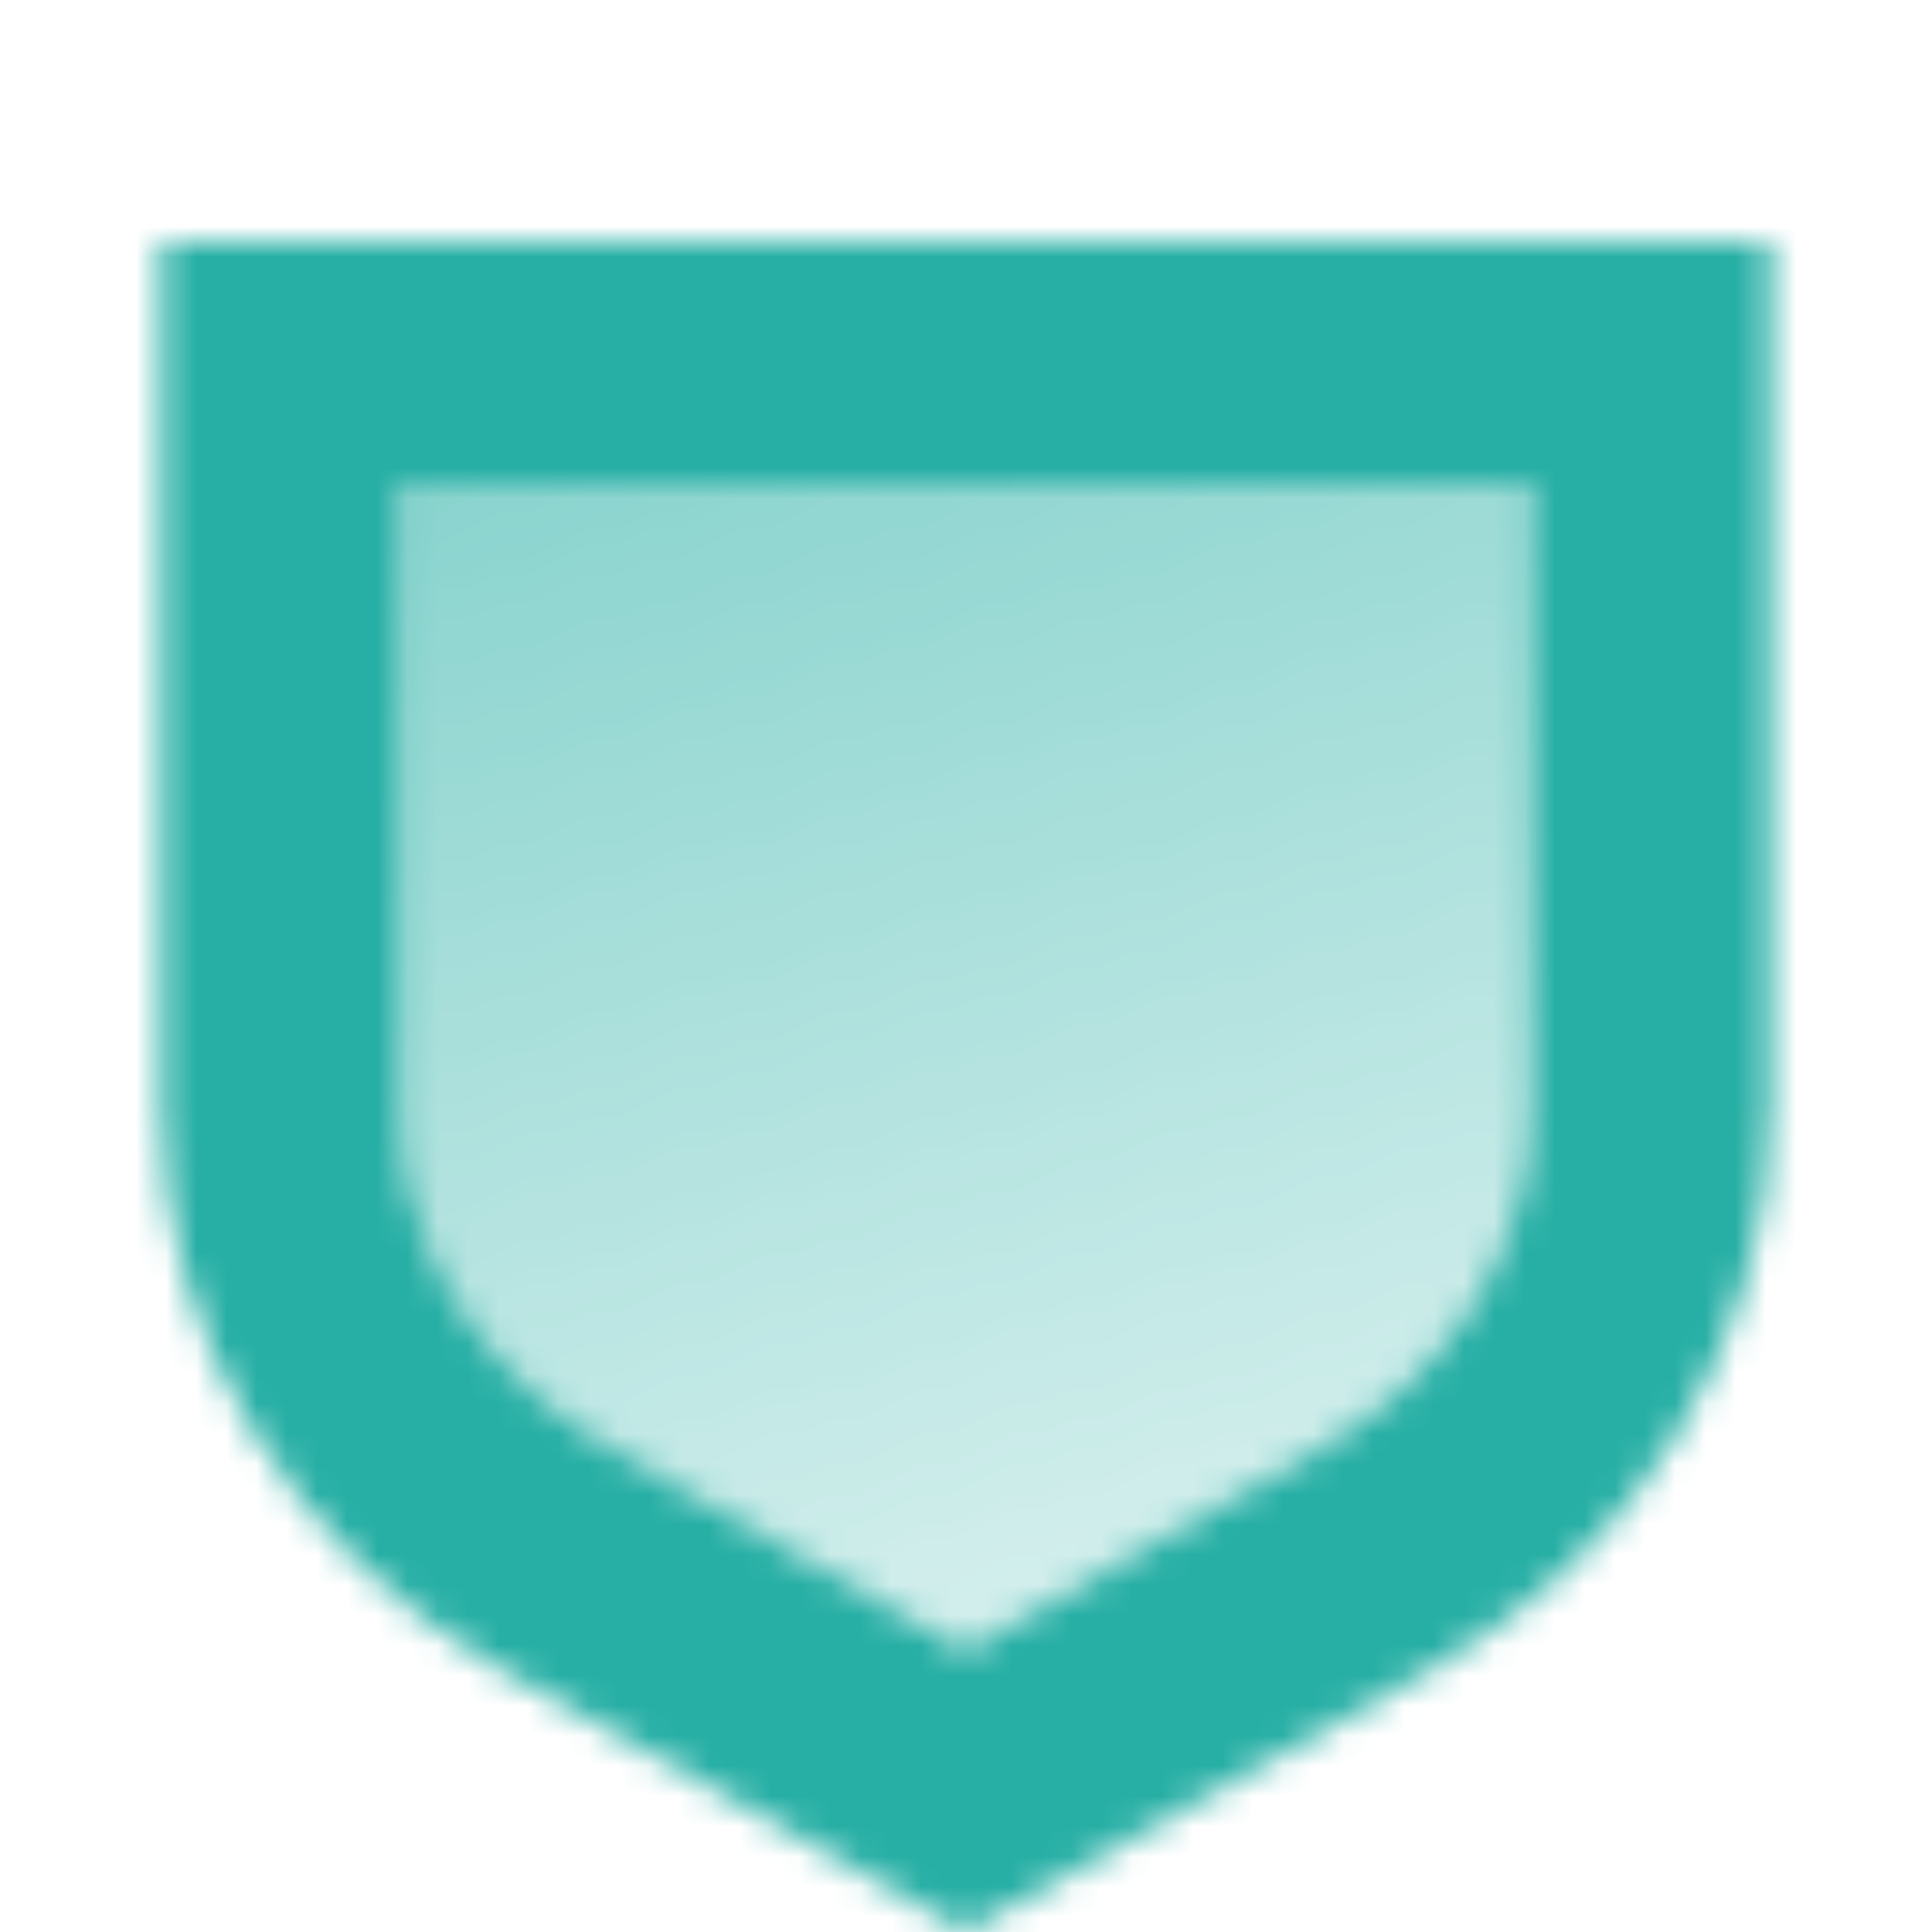
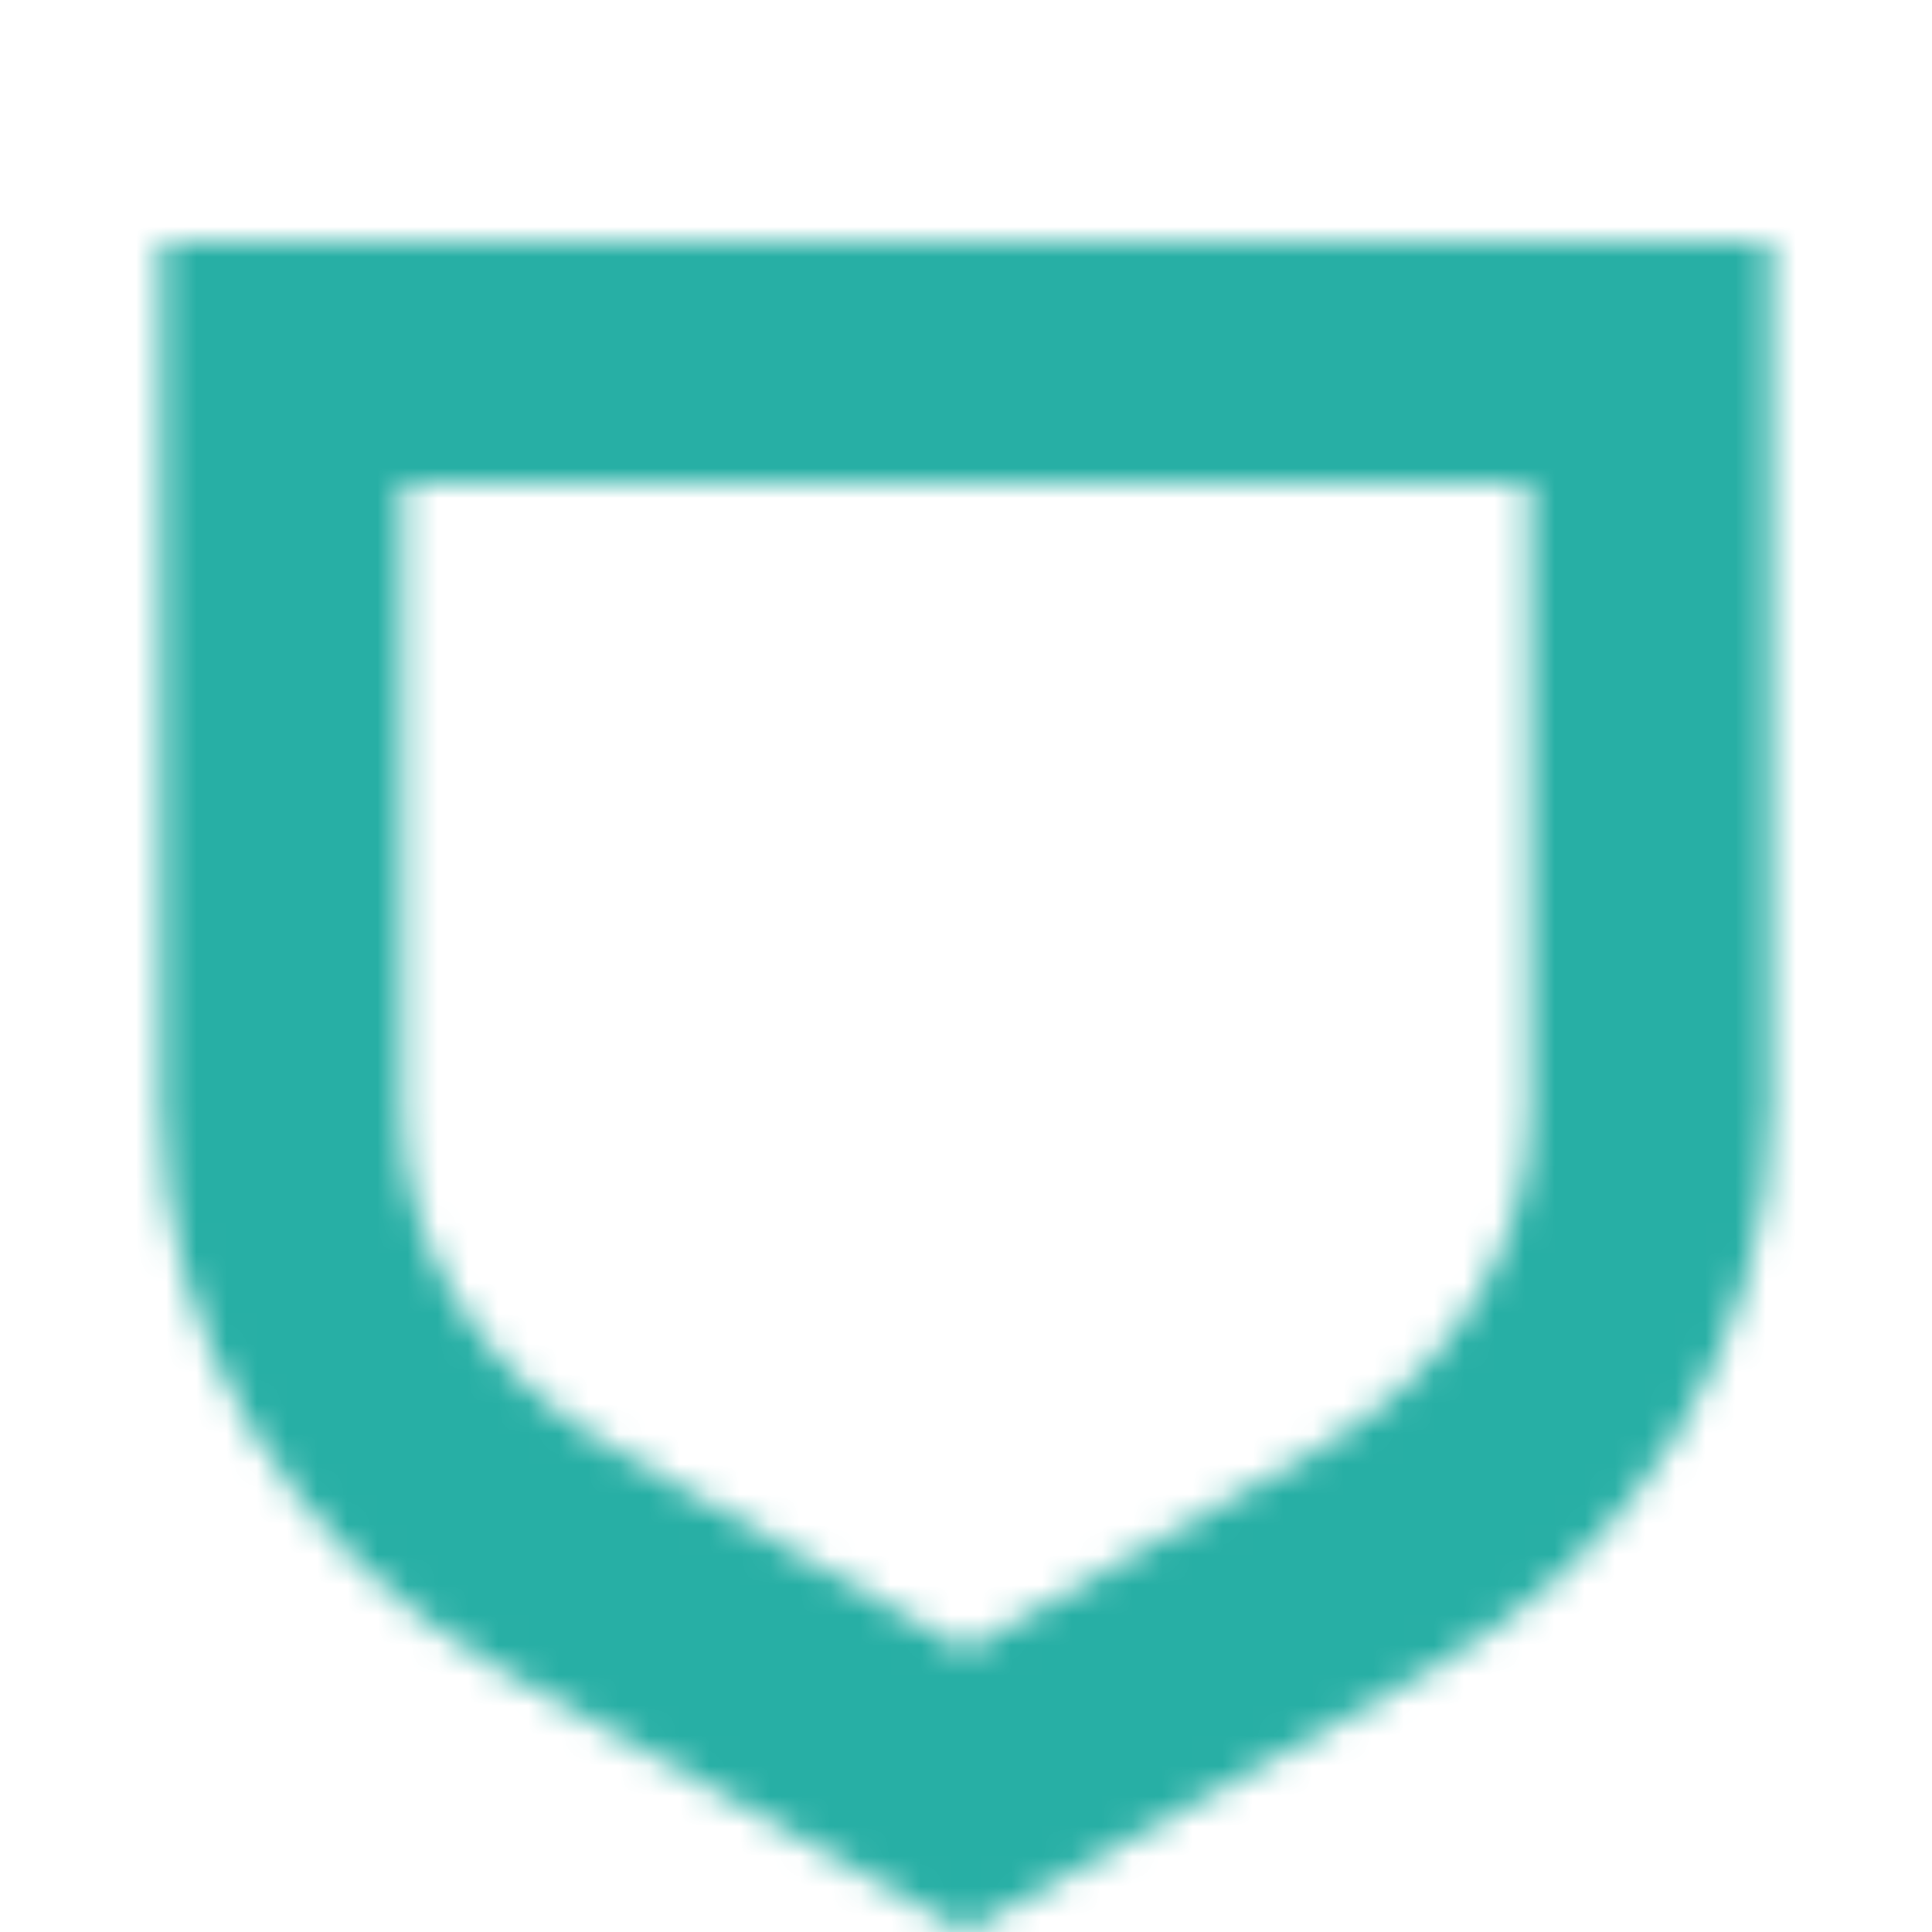
<svg xmlns="http://www.w3.org/2000/svg" width="64" height="64" viewBox="0 0 64 64" fill="none">
  <mask id="mask0_436_14501" style="mask-type:alpha" maskUnits="userSpaceOnUse" x="5" y="8" width="54" height="56">
    <path fill-rule="evenodd" clip-rule="evenodd" d="M5.333 8H58.667V36.719C58.667 44.332 54.369 51.397 47.323 55.367L32 64L16.677 55.367C9.631 51.397 5.333 44.332 5.333 36.719V8ZM50.667 16H13.333V36.864C13.333 41.322 15.933 45.485 20.26 47.958L32 54.667L43.74 47.958C48.067 45.485 50.667 41.322 50.667 36.864V16Z" fill="black" />
-     <path d="M13.333 16H50.667V36.864C50.667 41.322 48.067 45.485 43.74 47.958L32 54.667L20.26 47.958C15.933 45.485 13.333 41.322 13.333 36.864V16Z" fill="url(#paint0_linear_436_14501)" />
  </mask>
  <g mask="url(#mask0_436_14501)">
    <path d="M0 0H64V64H0V0Z" fill="#27AFA5" />
  </g>
  <defs>
    <linearGradient id="paint0_linear_436_14501" x1="13.333" y1="16" x2="25.863" y2="56.562" gradientUnits="userSpaceOnUse">
      <stop stop-opacity="0.55" />
      <stop offset="1" stop-opacity="0.2" />
    </linearGradient>
  </defs>
</svg>